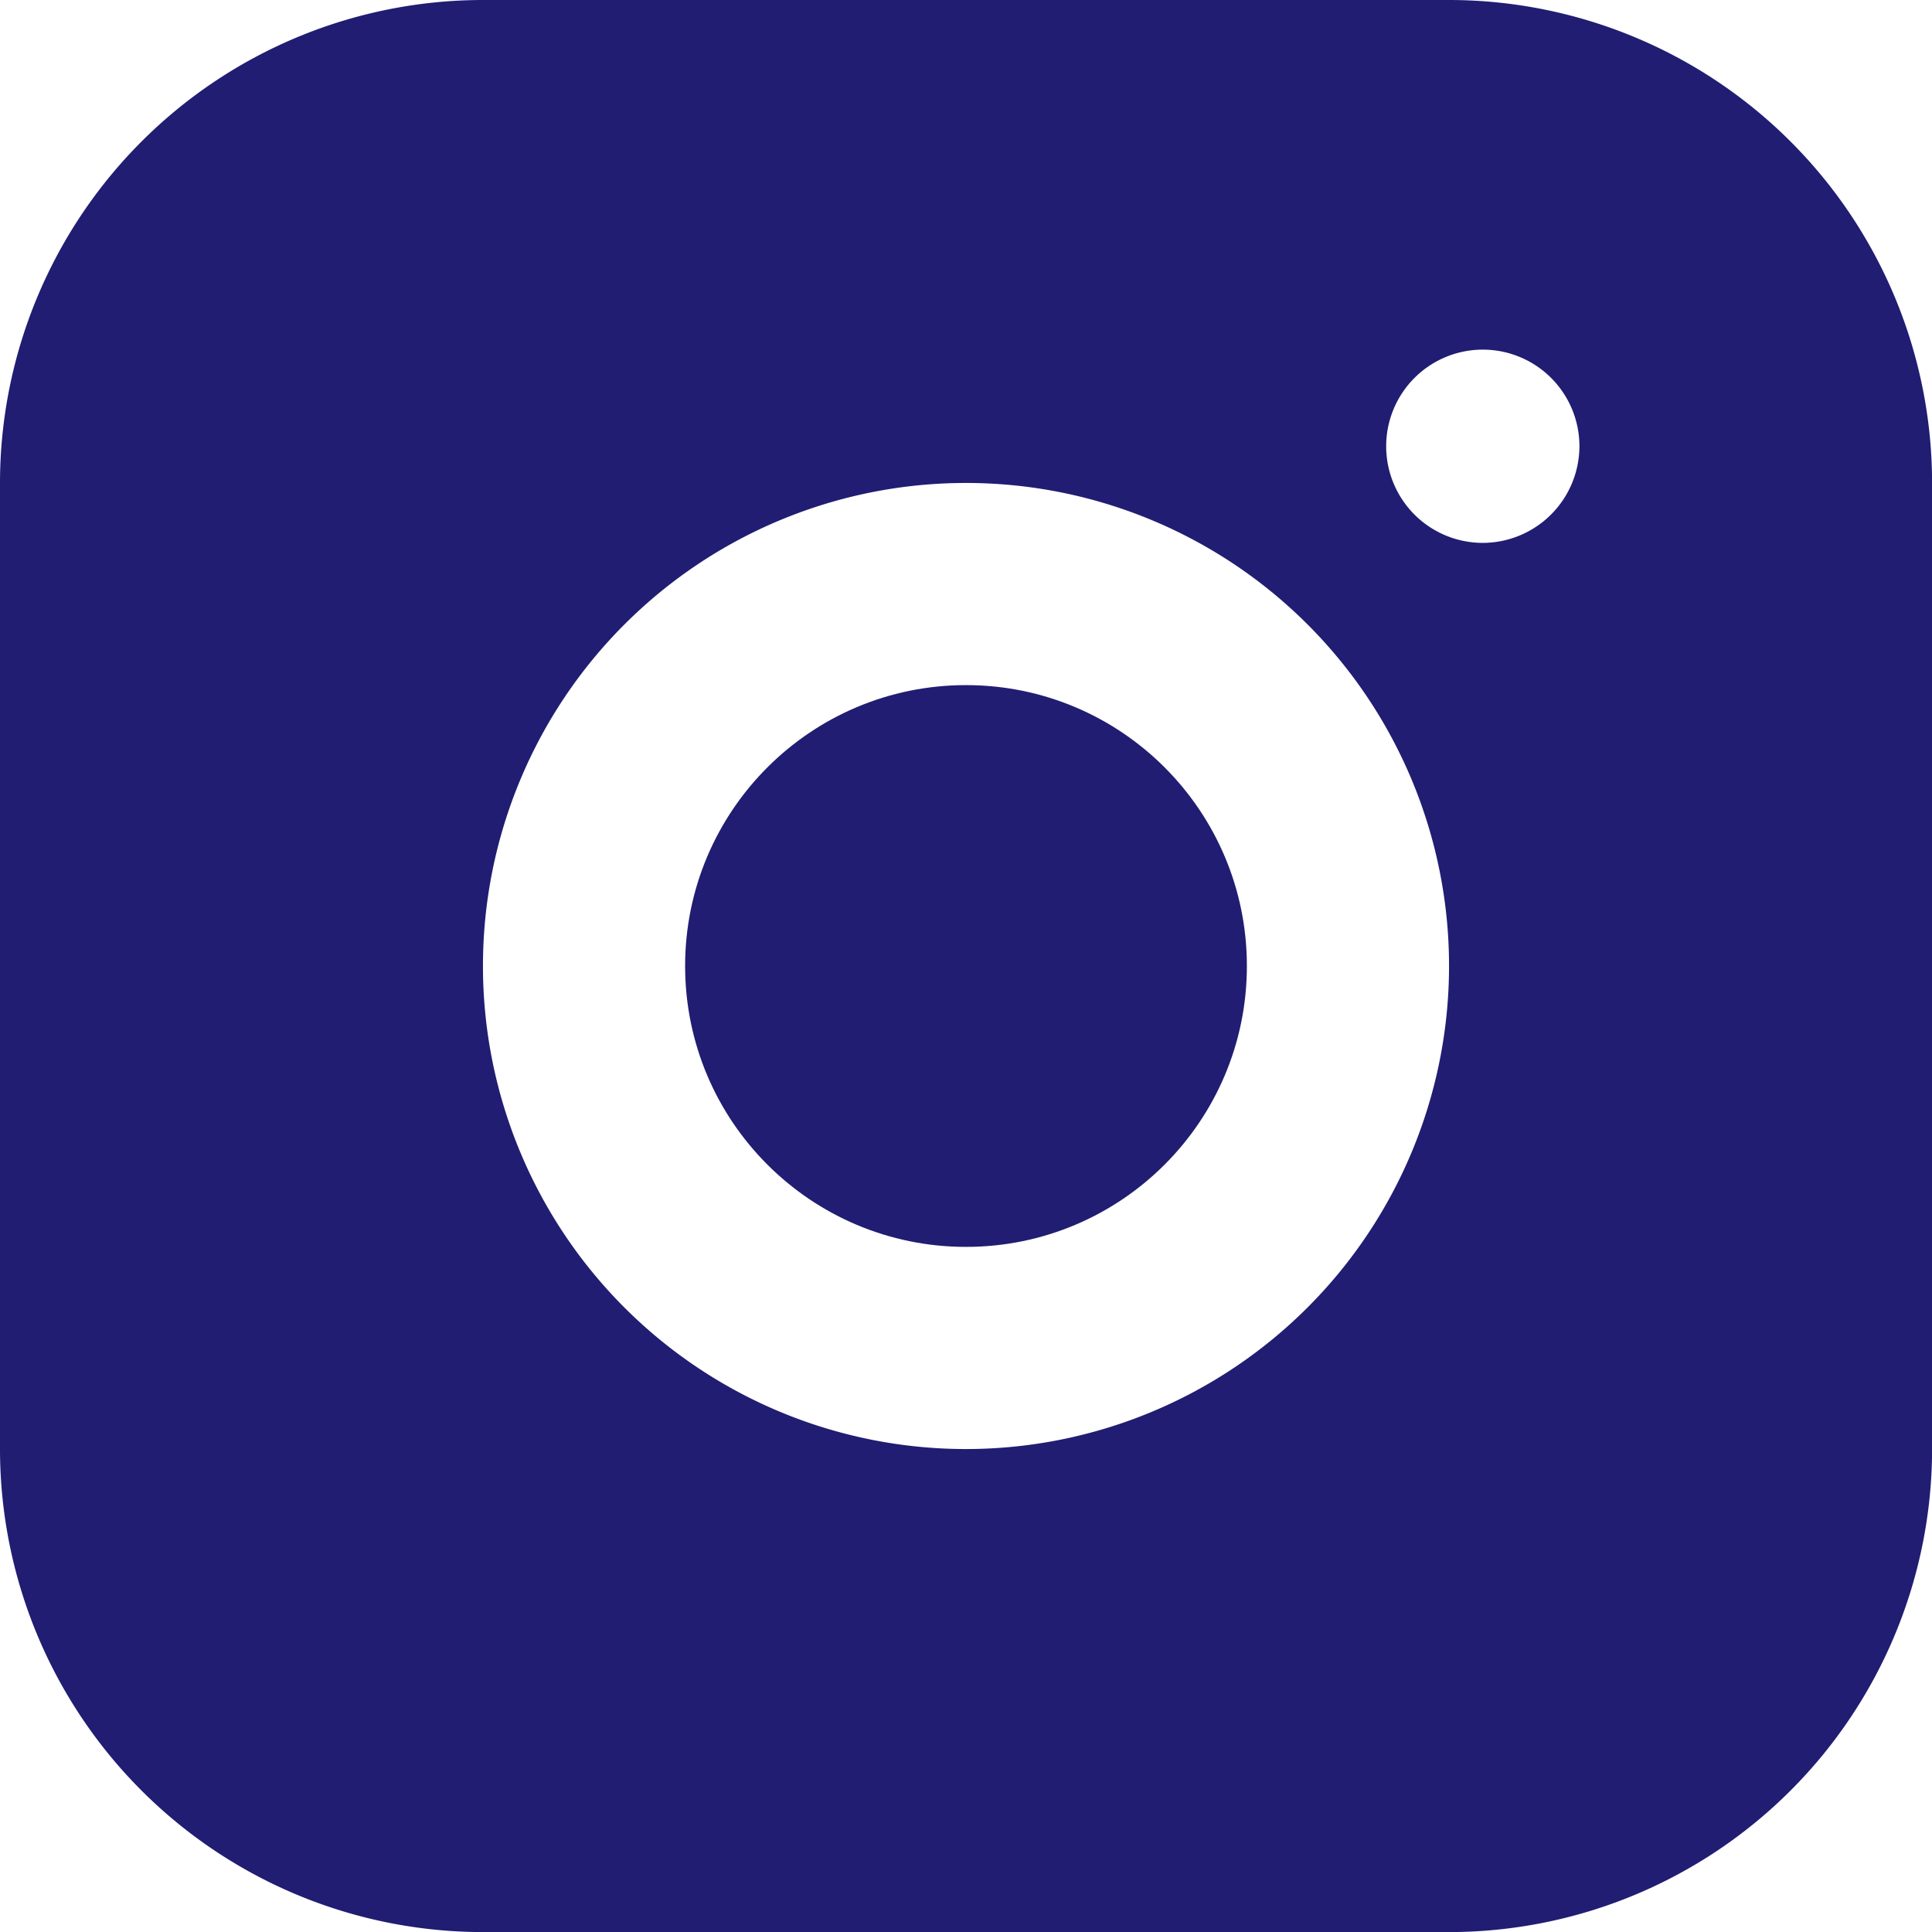
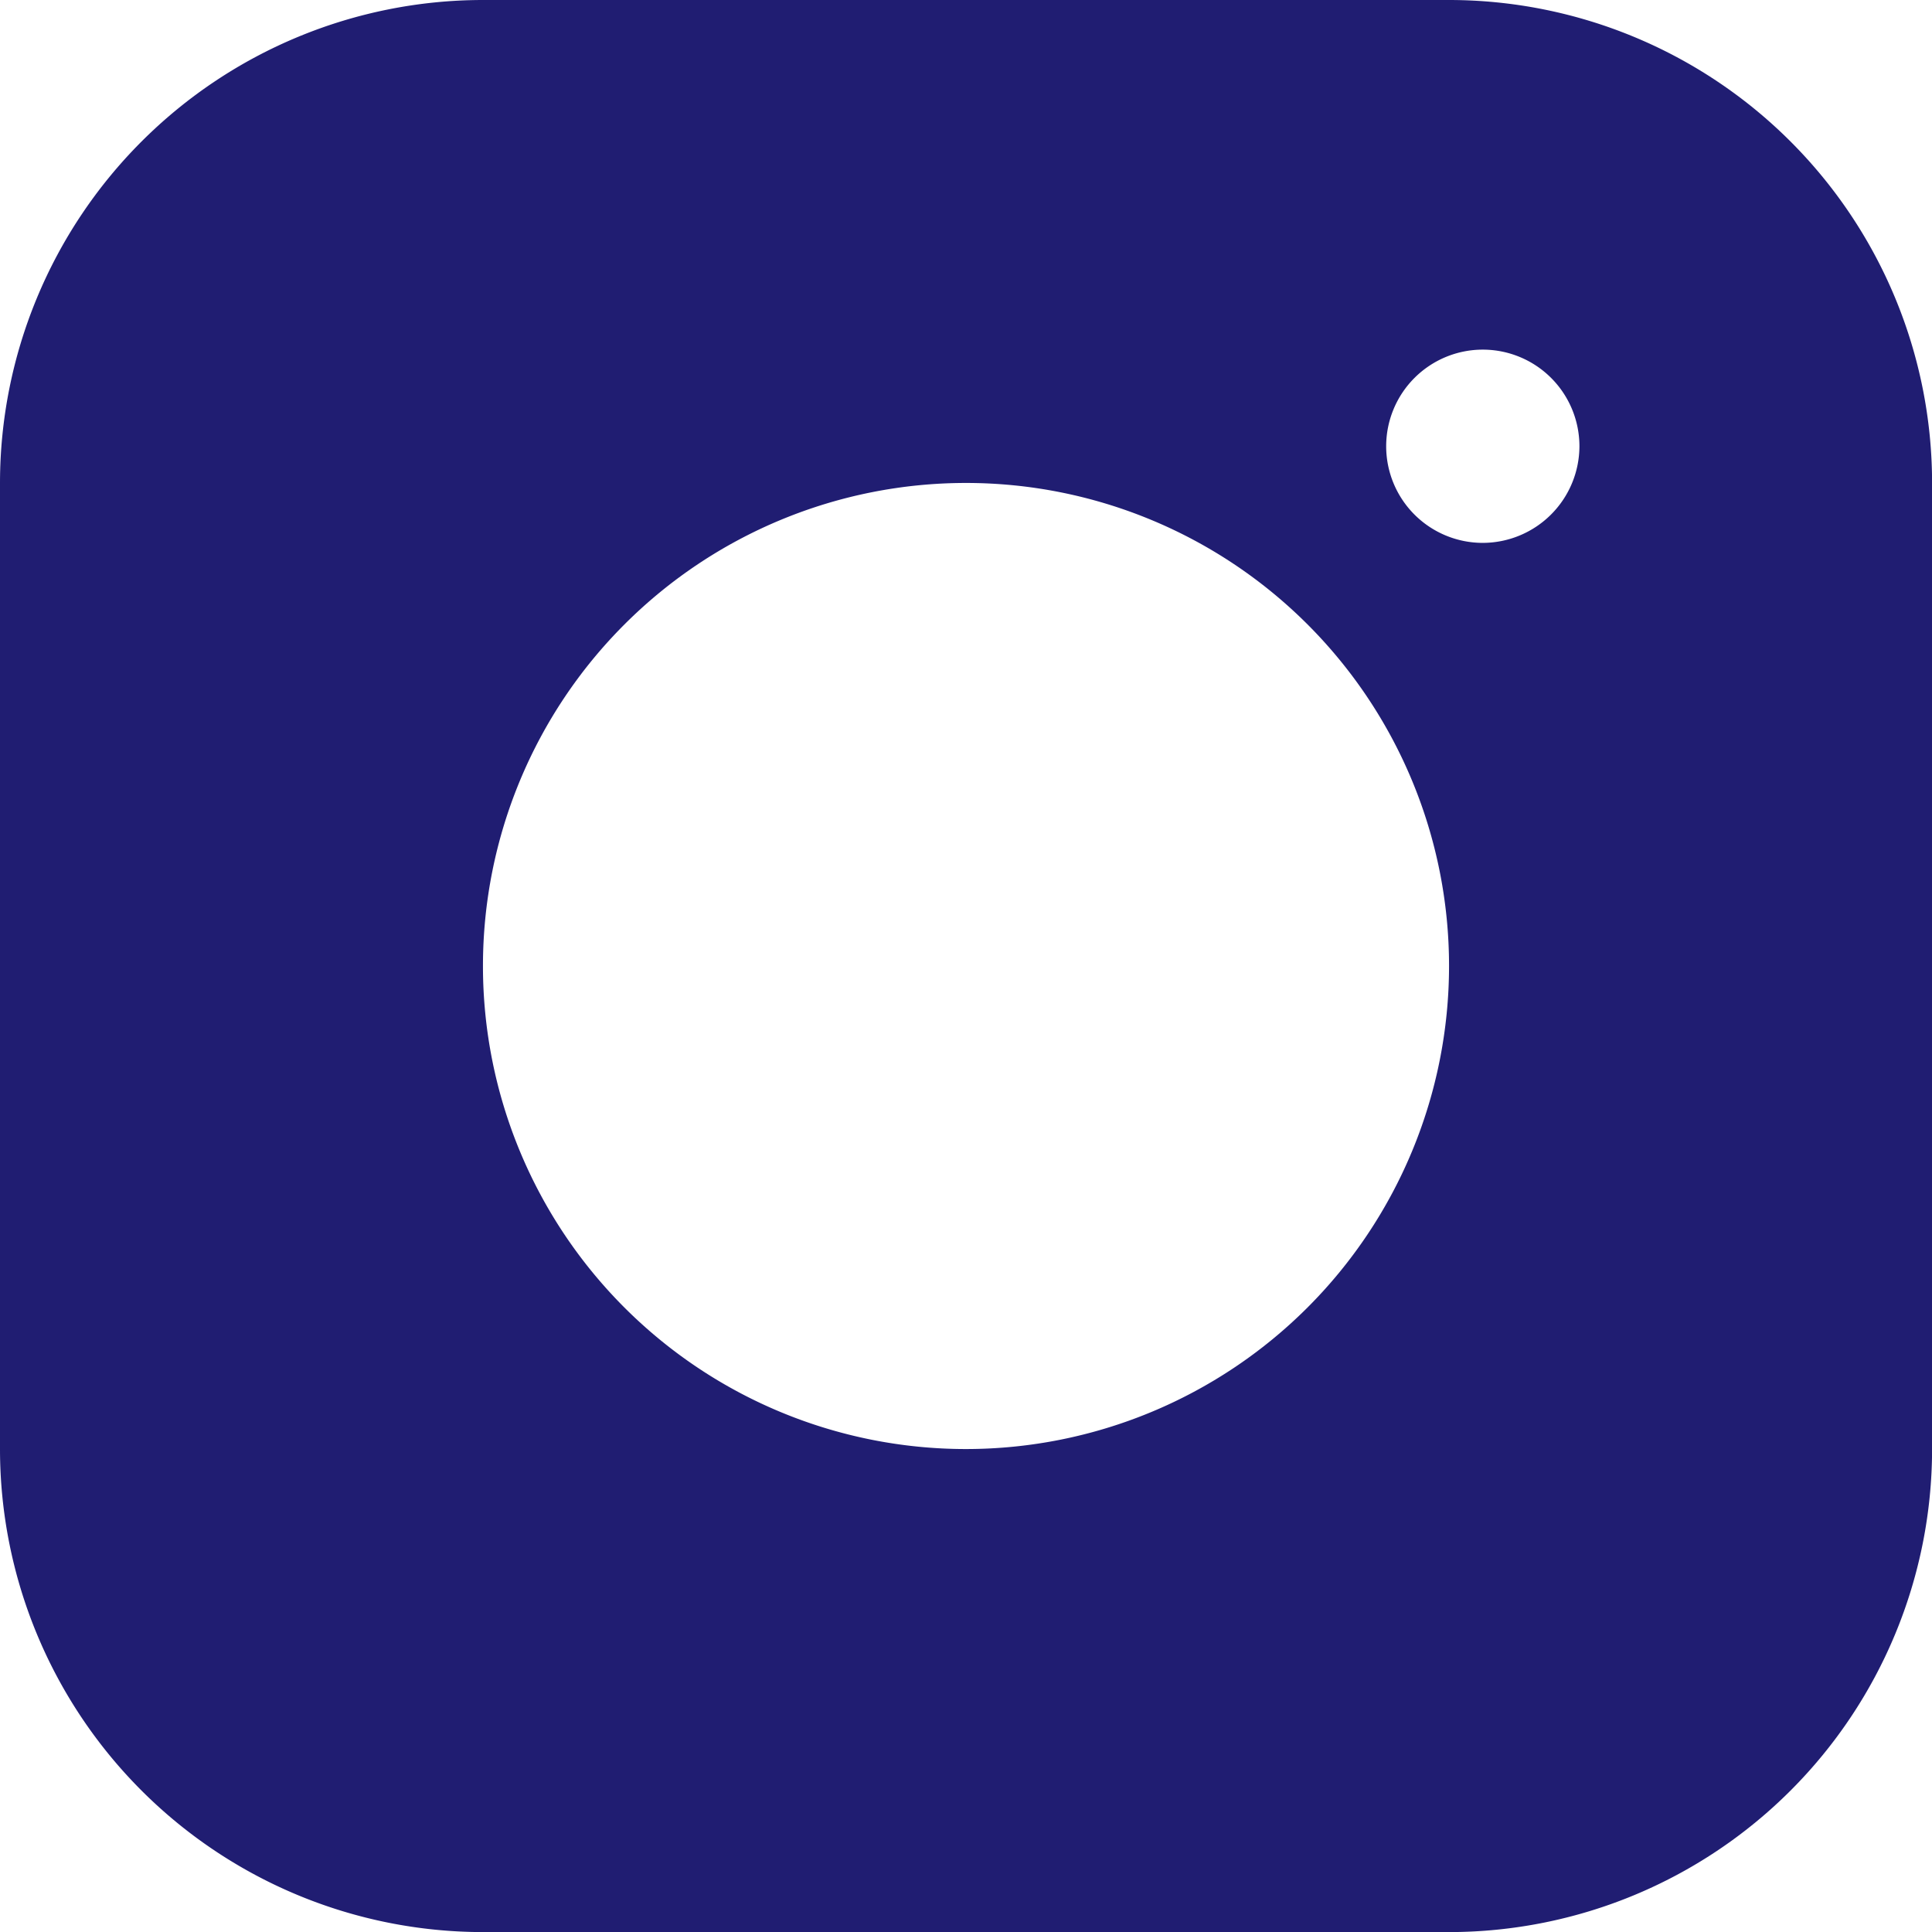
<svg xmlns="http://www.w3.org/2000/svg" width="23.634" height="23.634" viewBox="0 0 23.634 23.634">
  <g id="instagram-13" transform="translate(0)">
    <path id="Pfad_55" data-name="Pfad 55" d="M19.726,2H7.909A5.911,5.911,0,0,0,2,7.909V19.726a5.911,5.911,0,0,0,5.909,5.909H19.726a5.911,5.911,0,0,0,5.909-5.909V7.909A5.911,5.911,0,0,0,19.726,2ZM13.817,19.726a5.909,5.909,0,1,1,5.909-5.909A5.911,5.911,0,0,1,13.817,19.726ZM20.139,8.641A1.182,1.182,0,1,1,21.321,7.46,1.185,1.185,0,0,1,20.139,8.641Z" transform="translate(-2 -2)" fill="#201d72" />
-     <circle id="Ellipse_3" data-name="Ellipse 3" cx="3.436" cy="3.436" r="3.436" transform="translate(8.381 8.381)" fill="#201d72" />
  </g>
</svg>